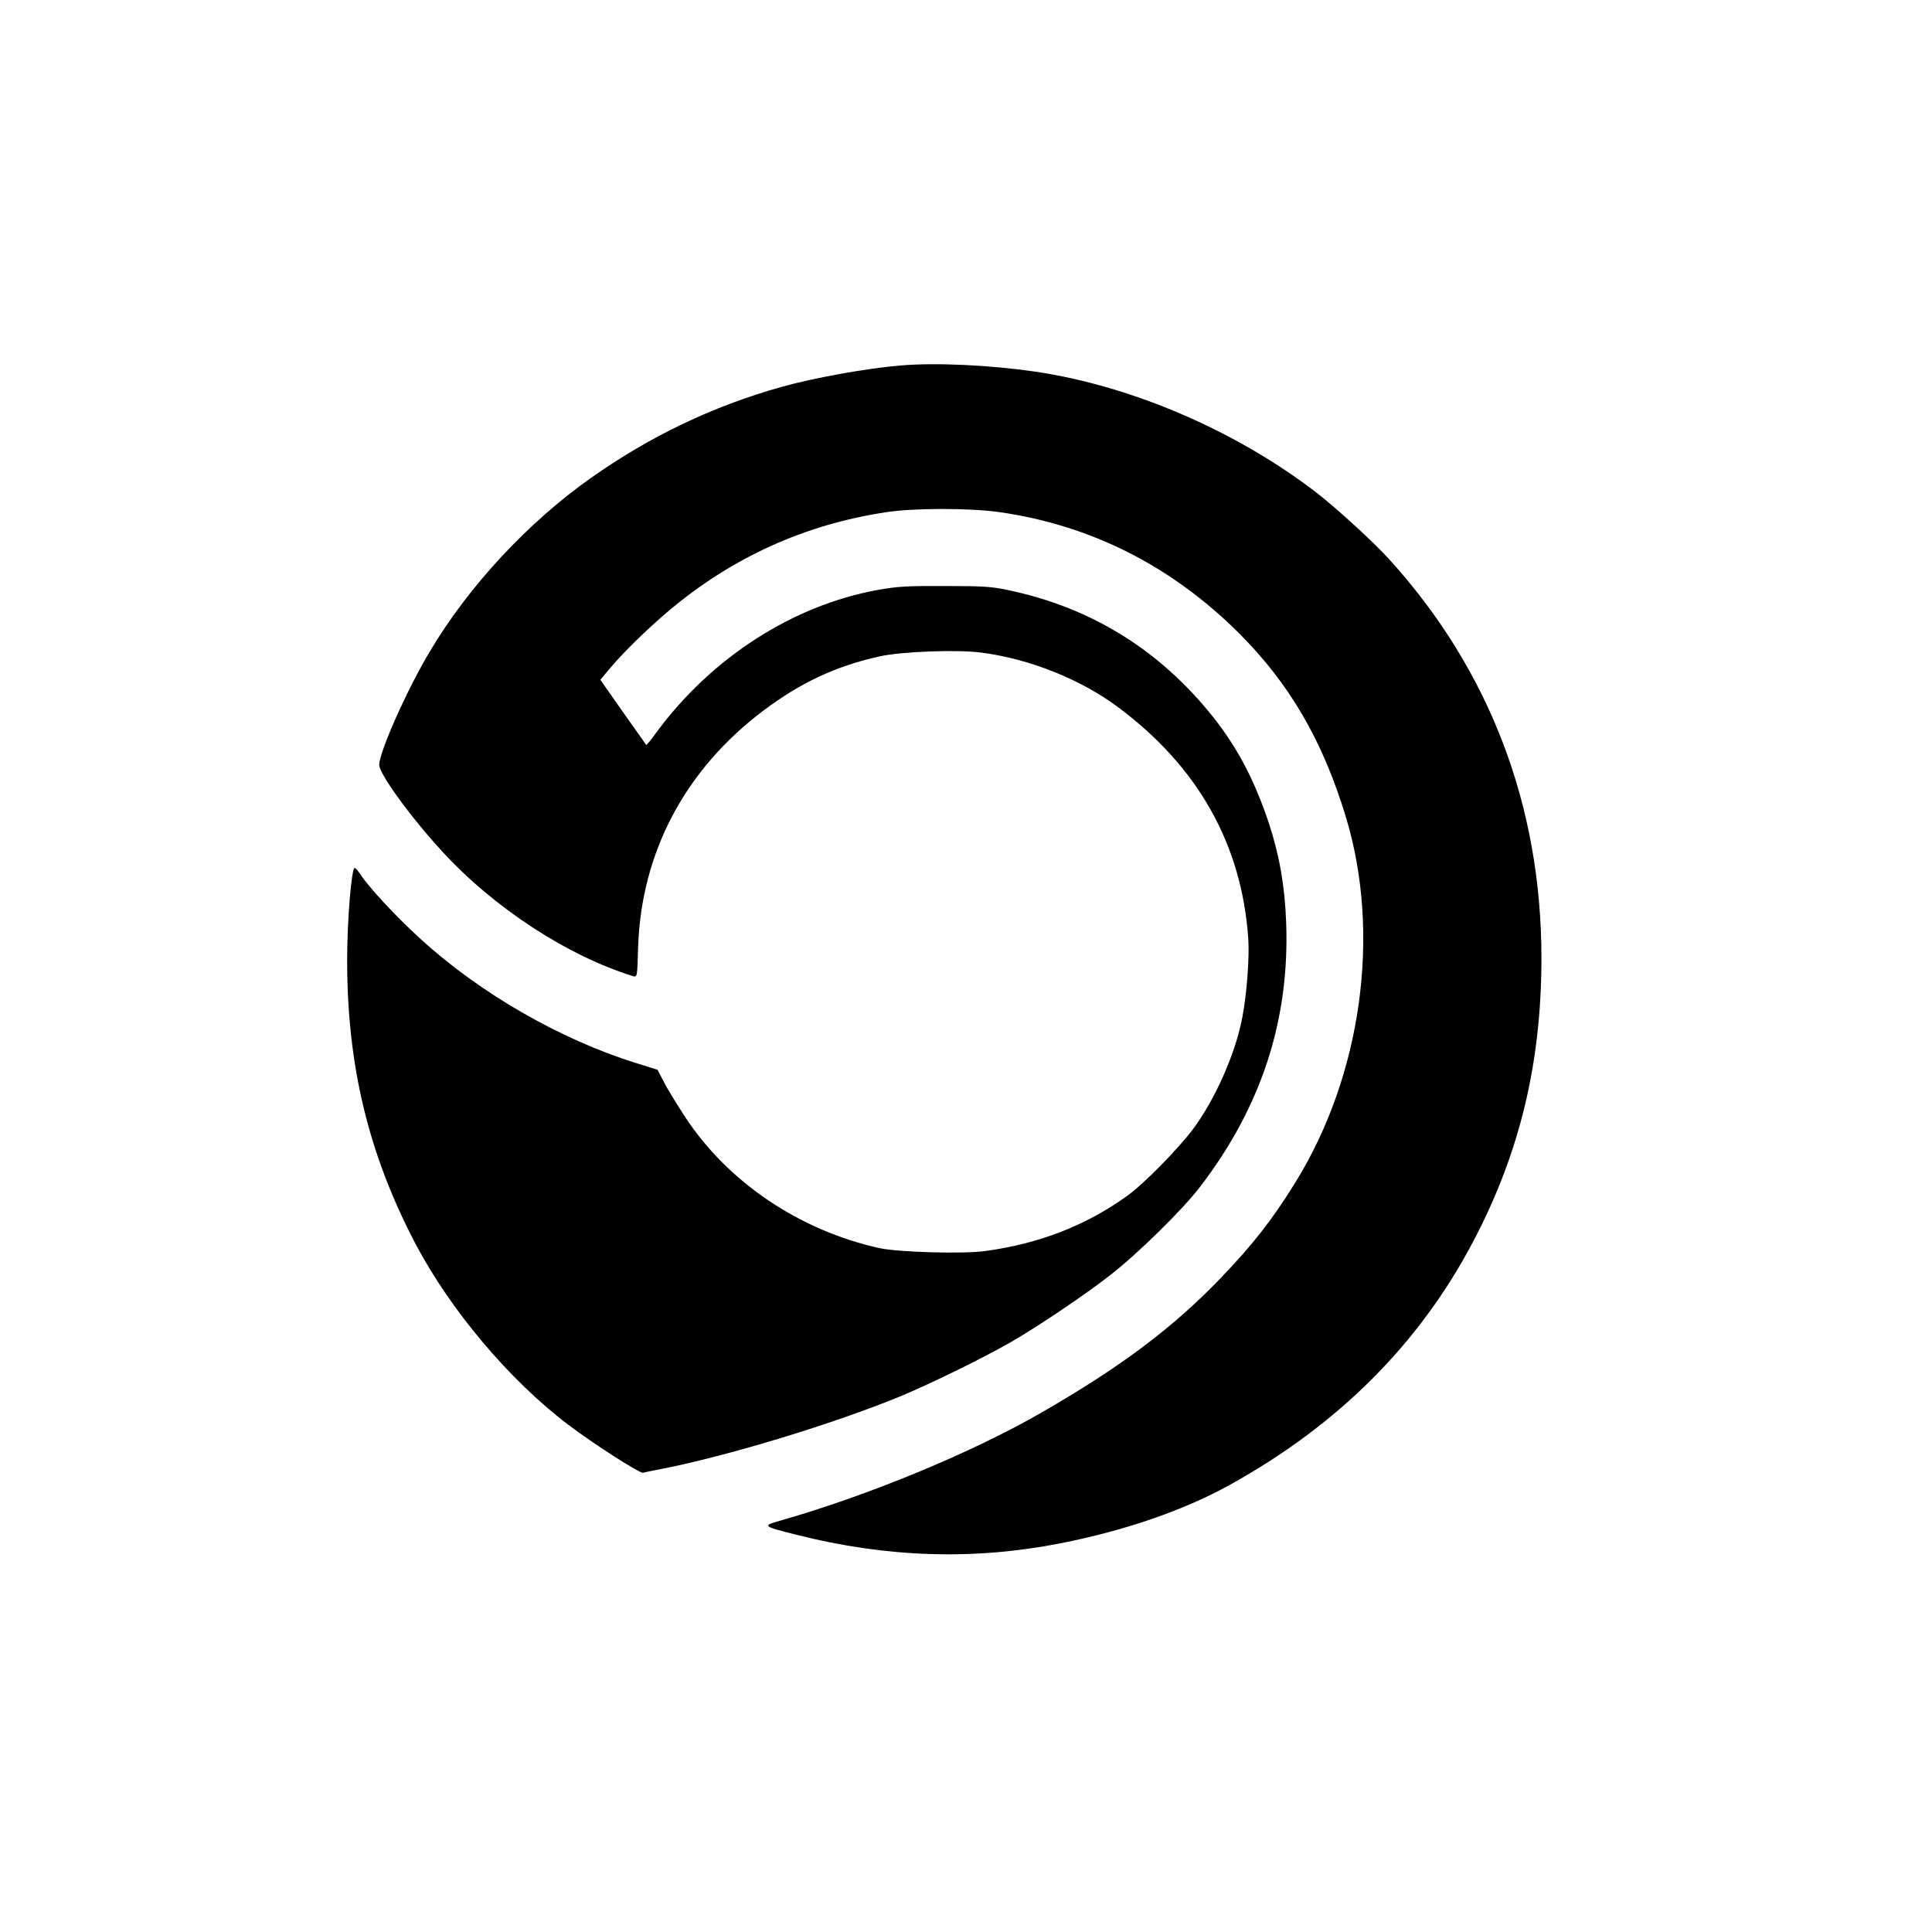
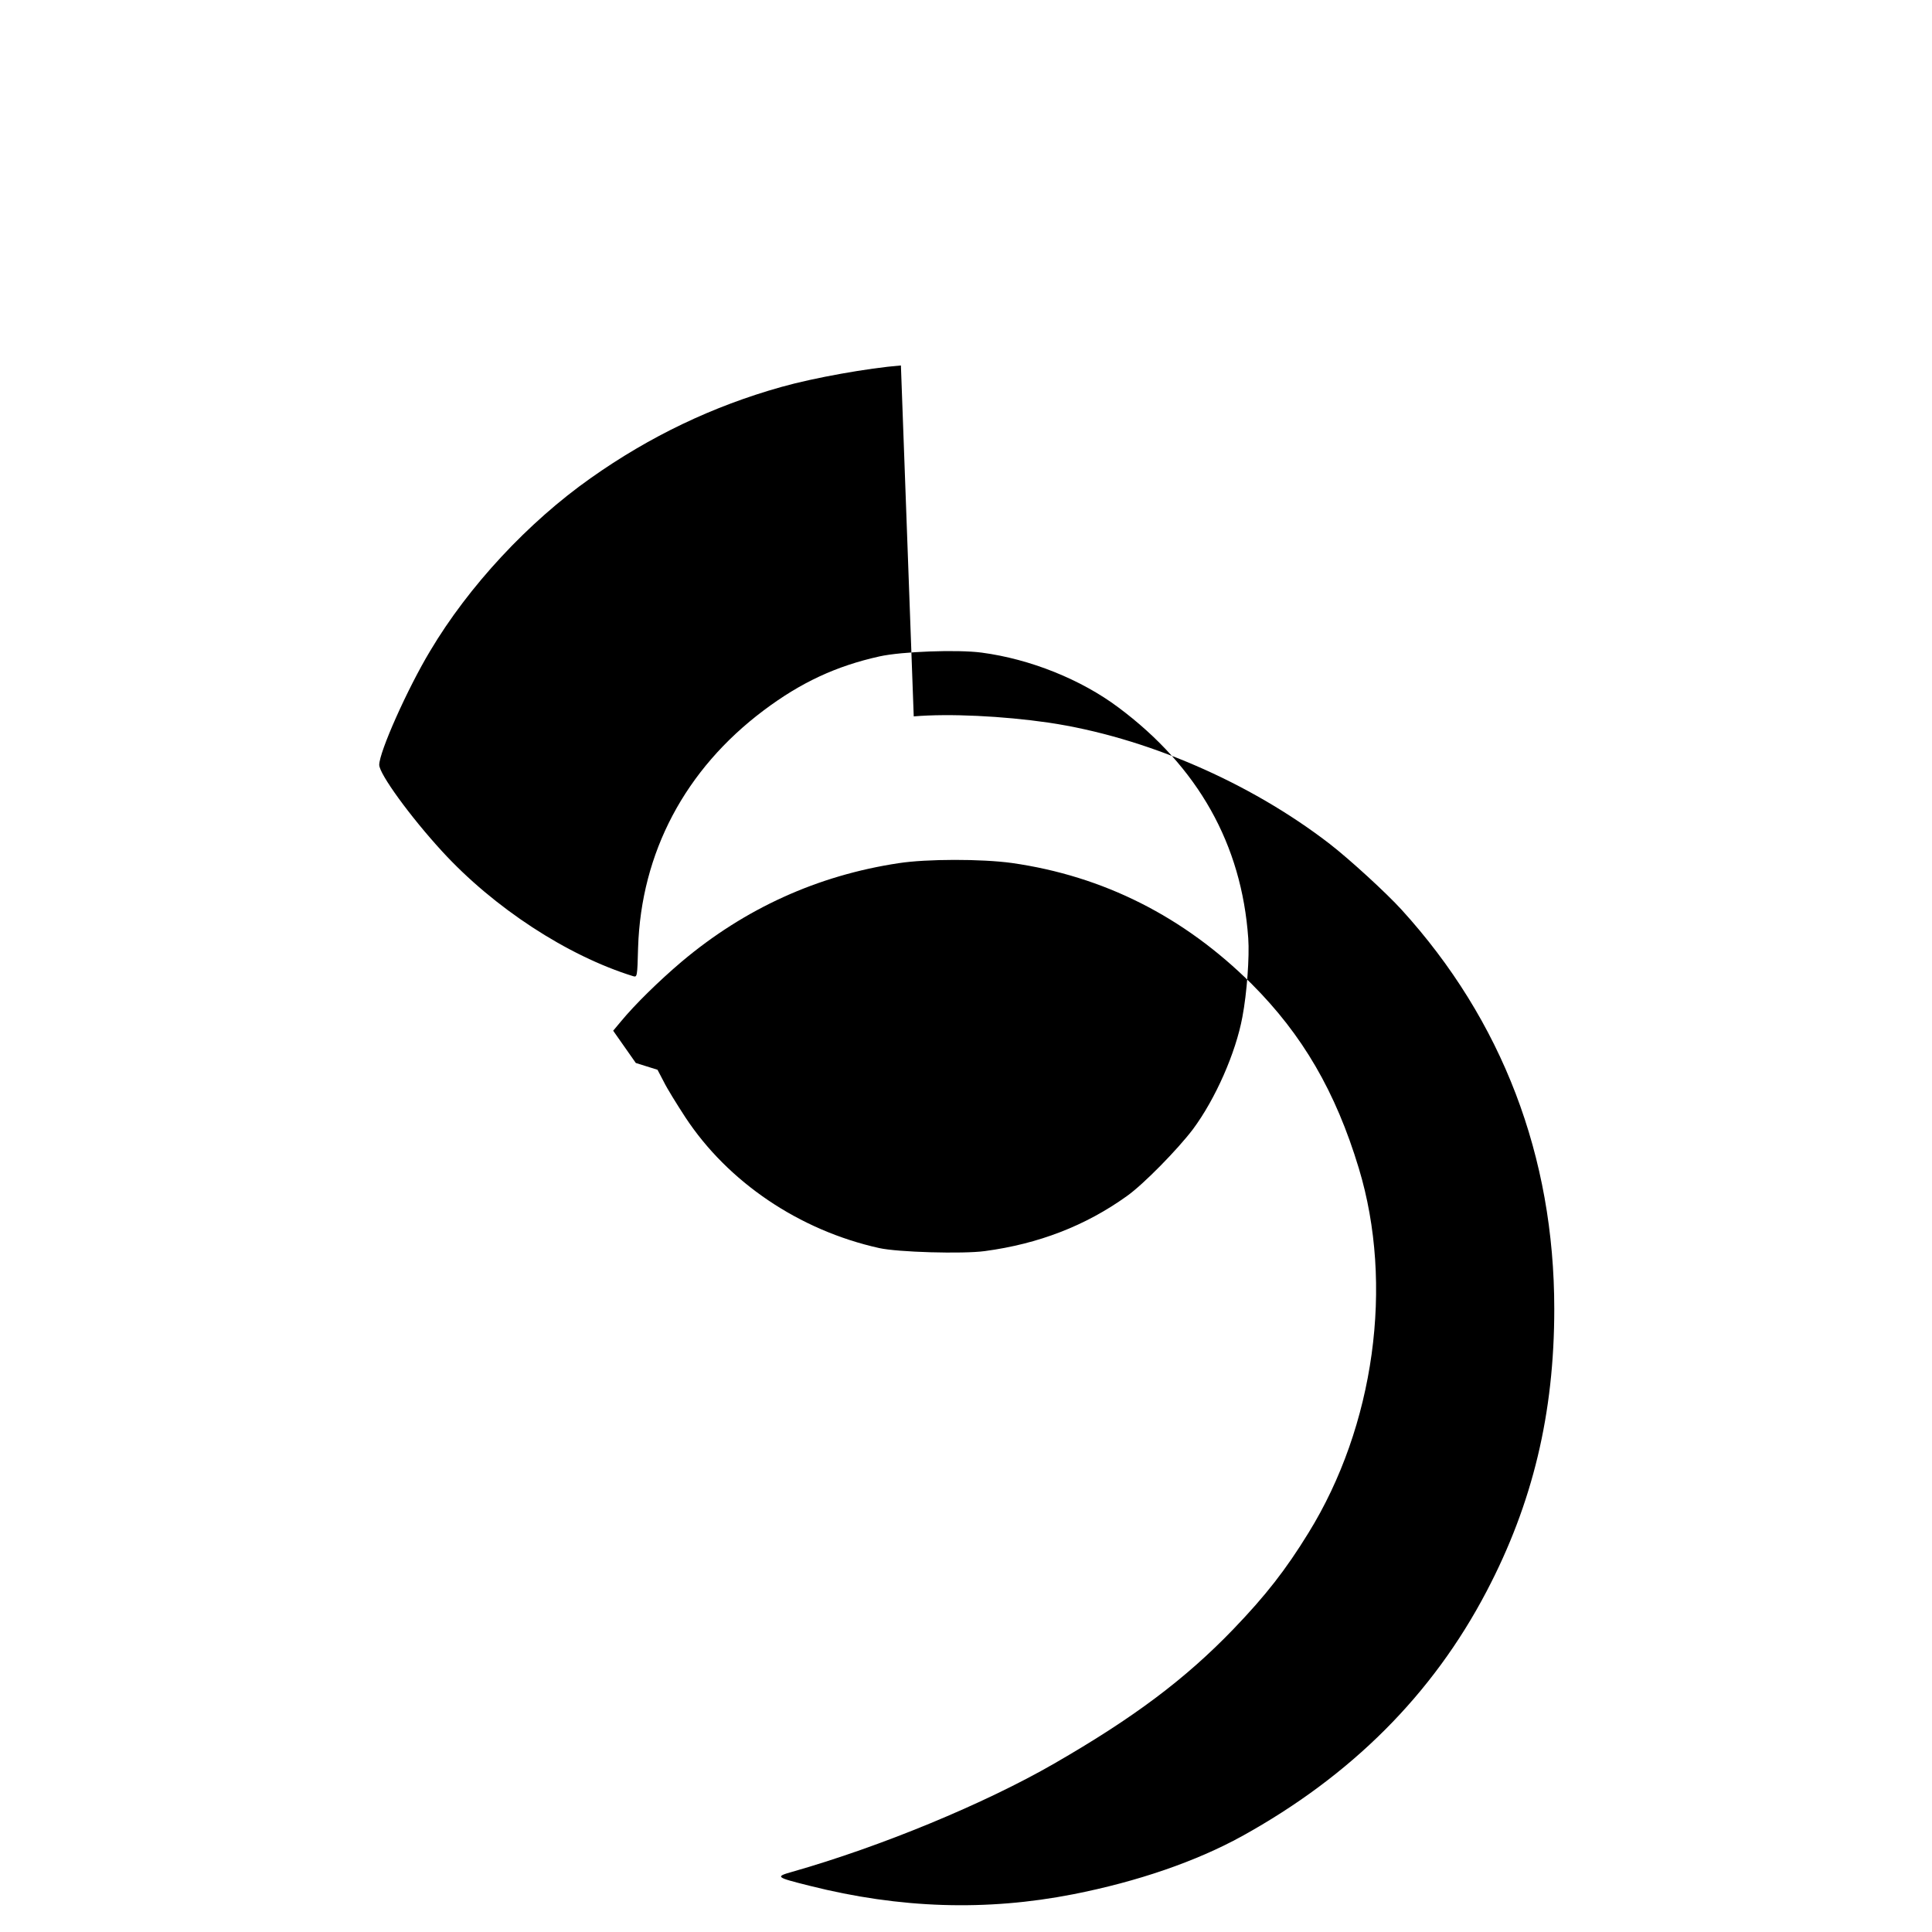
<svg xmlns="http://www.w3.org/2000/svg" version="1.0" width="1024pt" height="1024pt" viewBox="0 0 1024 1024" preserveAspectRatio="xMidYMid meet">
  <g transform="translate(0,1024) scale(0.1,-0.1)" fill="#000000" stroke="none">
-     <path d="M4775 8303 c-174 -14 -460 -65 -634 -114 -363 -102 -696 -261 -1010 -483 -332 -234 -647 -573 -851 -916 -121 -201 -270 -536 -270 -604 0 -48 165 -275 333 -458 274 -299 664 -554 1013 -662 21 -6 22 -4 26 151 16 504 249 945 666 1258 197 148 384 235 614 286 117 26 413 37 541 20 257 -34 526 -142 724 -290 423 -315 654 -726 689 -1224 7 -97 -7 -291 -31 -417 -35 -190 -143 -435 -262 -595 -81 -107 -263 -293 -351 -355 -219 -157 -468 -253 -752 -291 -117 -16 -462 -6 -560 16 -424 94 -802 350 -1028 694 -45 69 -97 153 -114 188 l-33 63 -115 36 c-403 126 -829 371 -1146 662 -124 113 -265 265 -312 335 -13 20 -28 37 -32 37 -17 0 -40 -278 -40 -490 0 -558 113 -1026 361 -1500 185 -352 497 -723 809 -960 133 -101 382 -261 399 -256 9 3 54 12 101 21 350 69 910 239 1264 385 154 64 441 204 581 285 143 82 390 248 530 357 142 110 385 348 476 468 325 424 475 885 456 1400 -7 195 -36 358 -92 528 -77 230 -166 399 -297 564 -280 351 -641 576 -1078 669 -92 20 -135 23 -340 23 -202 1 -252 -2 -359 -21 -449 -82 -877 -357 -1169 -751 -29 -41 -55 -72 -57 -70 -1 2 -57 80 -123 174 l-120 171 41 49 c75 91 202 215 322 317 335 282 720 457 1150 522 149 23 440 23 600 1 485 -69 912 -284 1271 -641 269 -269 445 -570 568 -977 187 -617 83 -1367 -267 -1933 -120 -195 -226 -331 -397 -509 -254 -264 -528 -470 -950 -713 -369 -213 -921 -441 -1389 -574 -92 -26 -88 -29 92 -74 479 -121 938 -135 1397 -45 341 67 652 174 895 308 579 320 1010 751 1296 1297 245 467 359 944 359 1497 0 809 -276 1530 -809 2116 -81 89 -274 266 -381 349 -425 328 -979 567 -1491 643 -242 35 -526 49 -714 33z" />
+     <path d="M4775 8303 c-174 -14 -460 -65 -634 -114 -363 -102 -696 -261 -1010 -483 -332 -234 -647 -573 -851 -916 -121 -201 -270 -536 -270 -604 0 -48 165 -275 333 -458 274 -299 664 -554 1013 -662 21 -6 22 -4 26 151 16 504 249 945 666 1258 197 148 384 235 614 286 117 26 413 37 541 20 257 -34 526 -142 724 -290 423 -315 654 -726 689 -1224 7 -97 -7 -291 -31 -417 -35 -190 -143 -435 -262 -595 -81 -107 -263 -293 -351 -355 -219 -157 -468 -253 -752 -291 -117 -16 -462 -6 -560 16 -424 94 -802 350 -1028 694 -45 69 -97 153 -114 188 l-33 63 -115 36 l-120 171 41 49 c75 91 202 215 322 317 335 282 720 457 1150 522 149 23 440 23 600 1 485 -69 912 -284 1271 -641 269 -269 445 -570 568 -977 187 -617 83 -1367 -267 -1933 -120 -195 -226 -331 -397 -509 -254 -264 -528 -470 -950 -713 -369 -213 -921 -441 -1389 -574 -92 -26 -88 -29 92 -74 479 -121 938 -135 1397 -45 341 67 652 174 895 308 579 320 1010 751 1296 1297 245 467 359 944 359 1497 0 809 -276 1530 -809 2116 -81 89 -274 266 -381 349 -425 328 -979 567 -1491 643 -242 35 -526 49 -714 33z" />
  </g>
</svg>